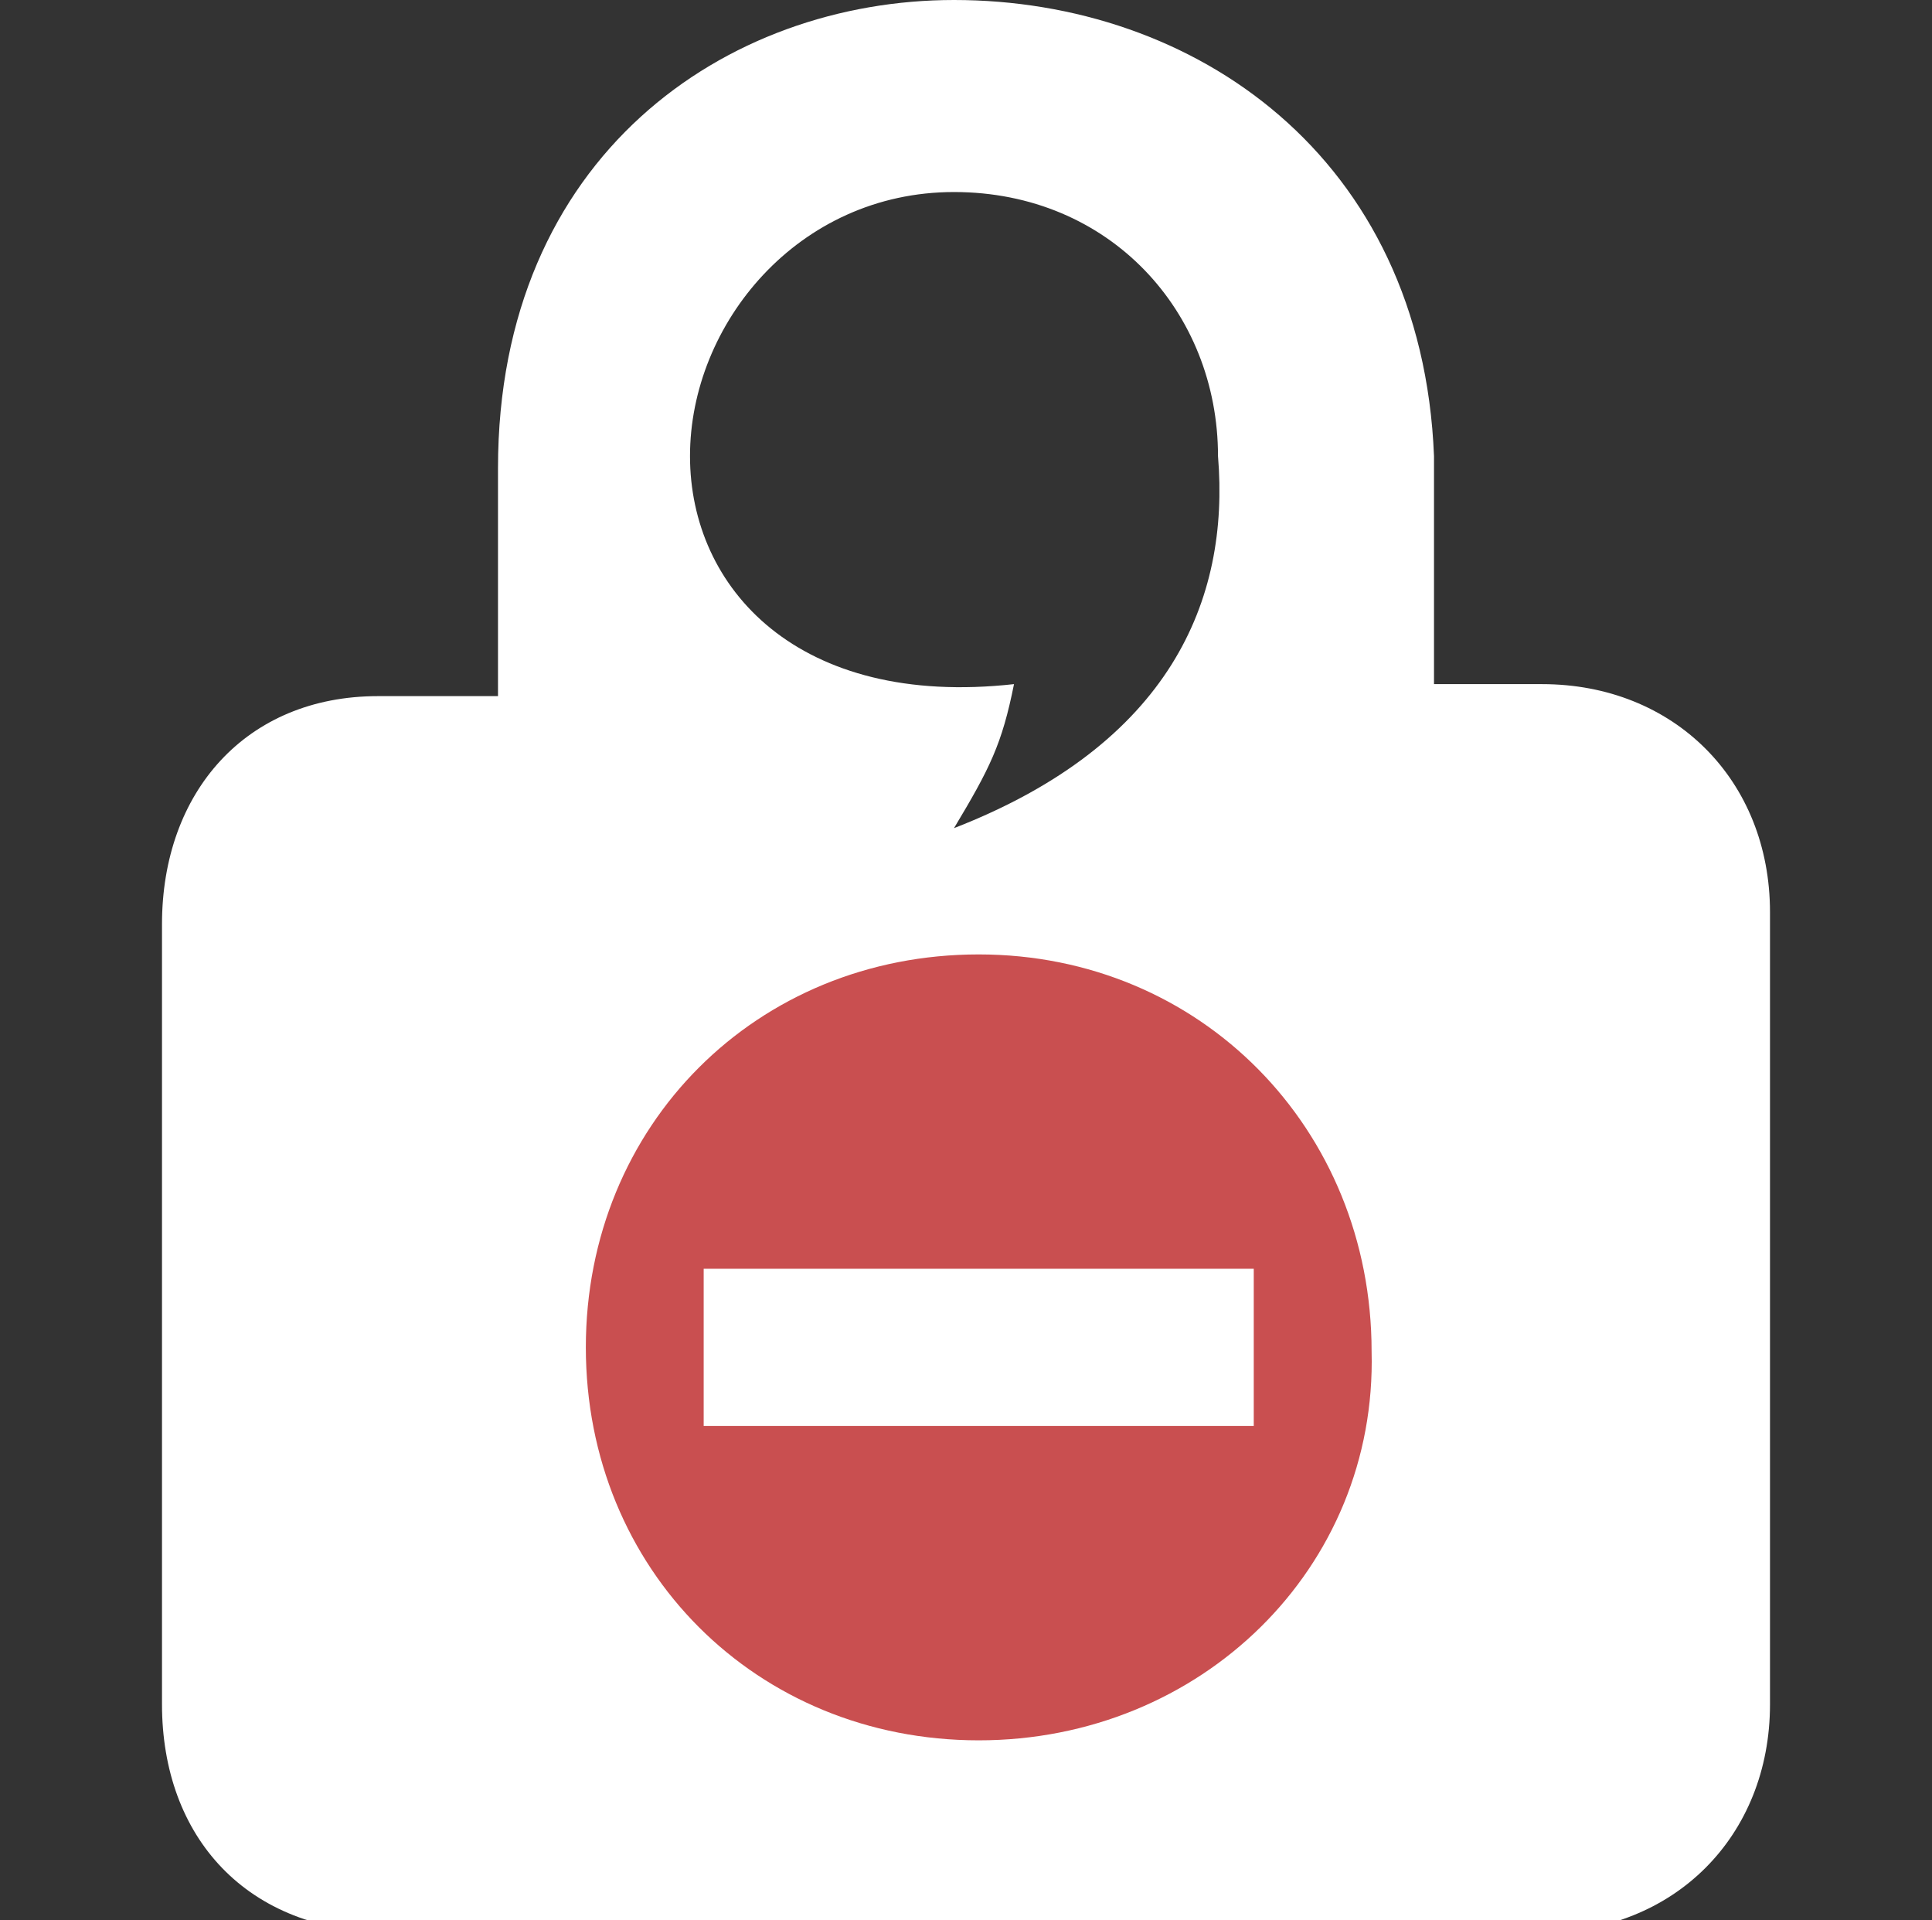
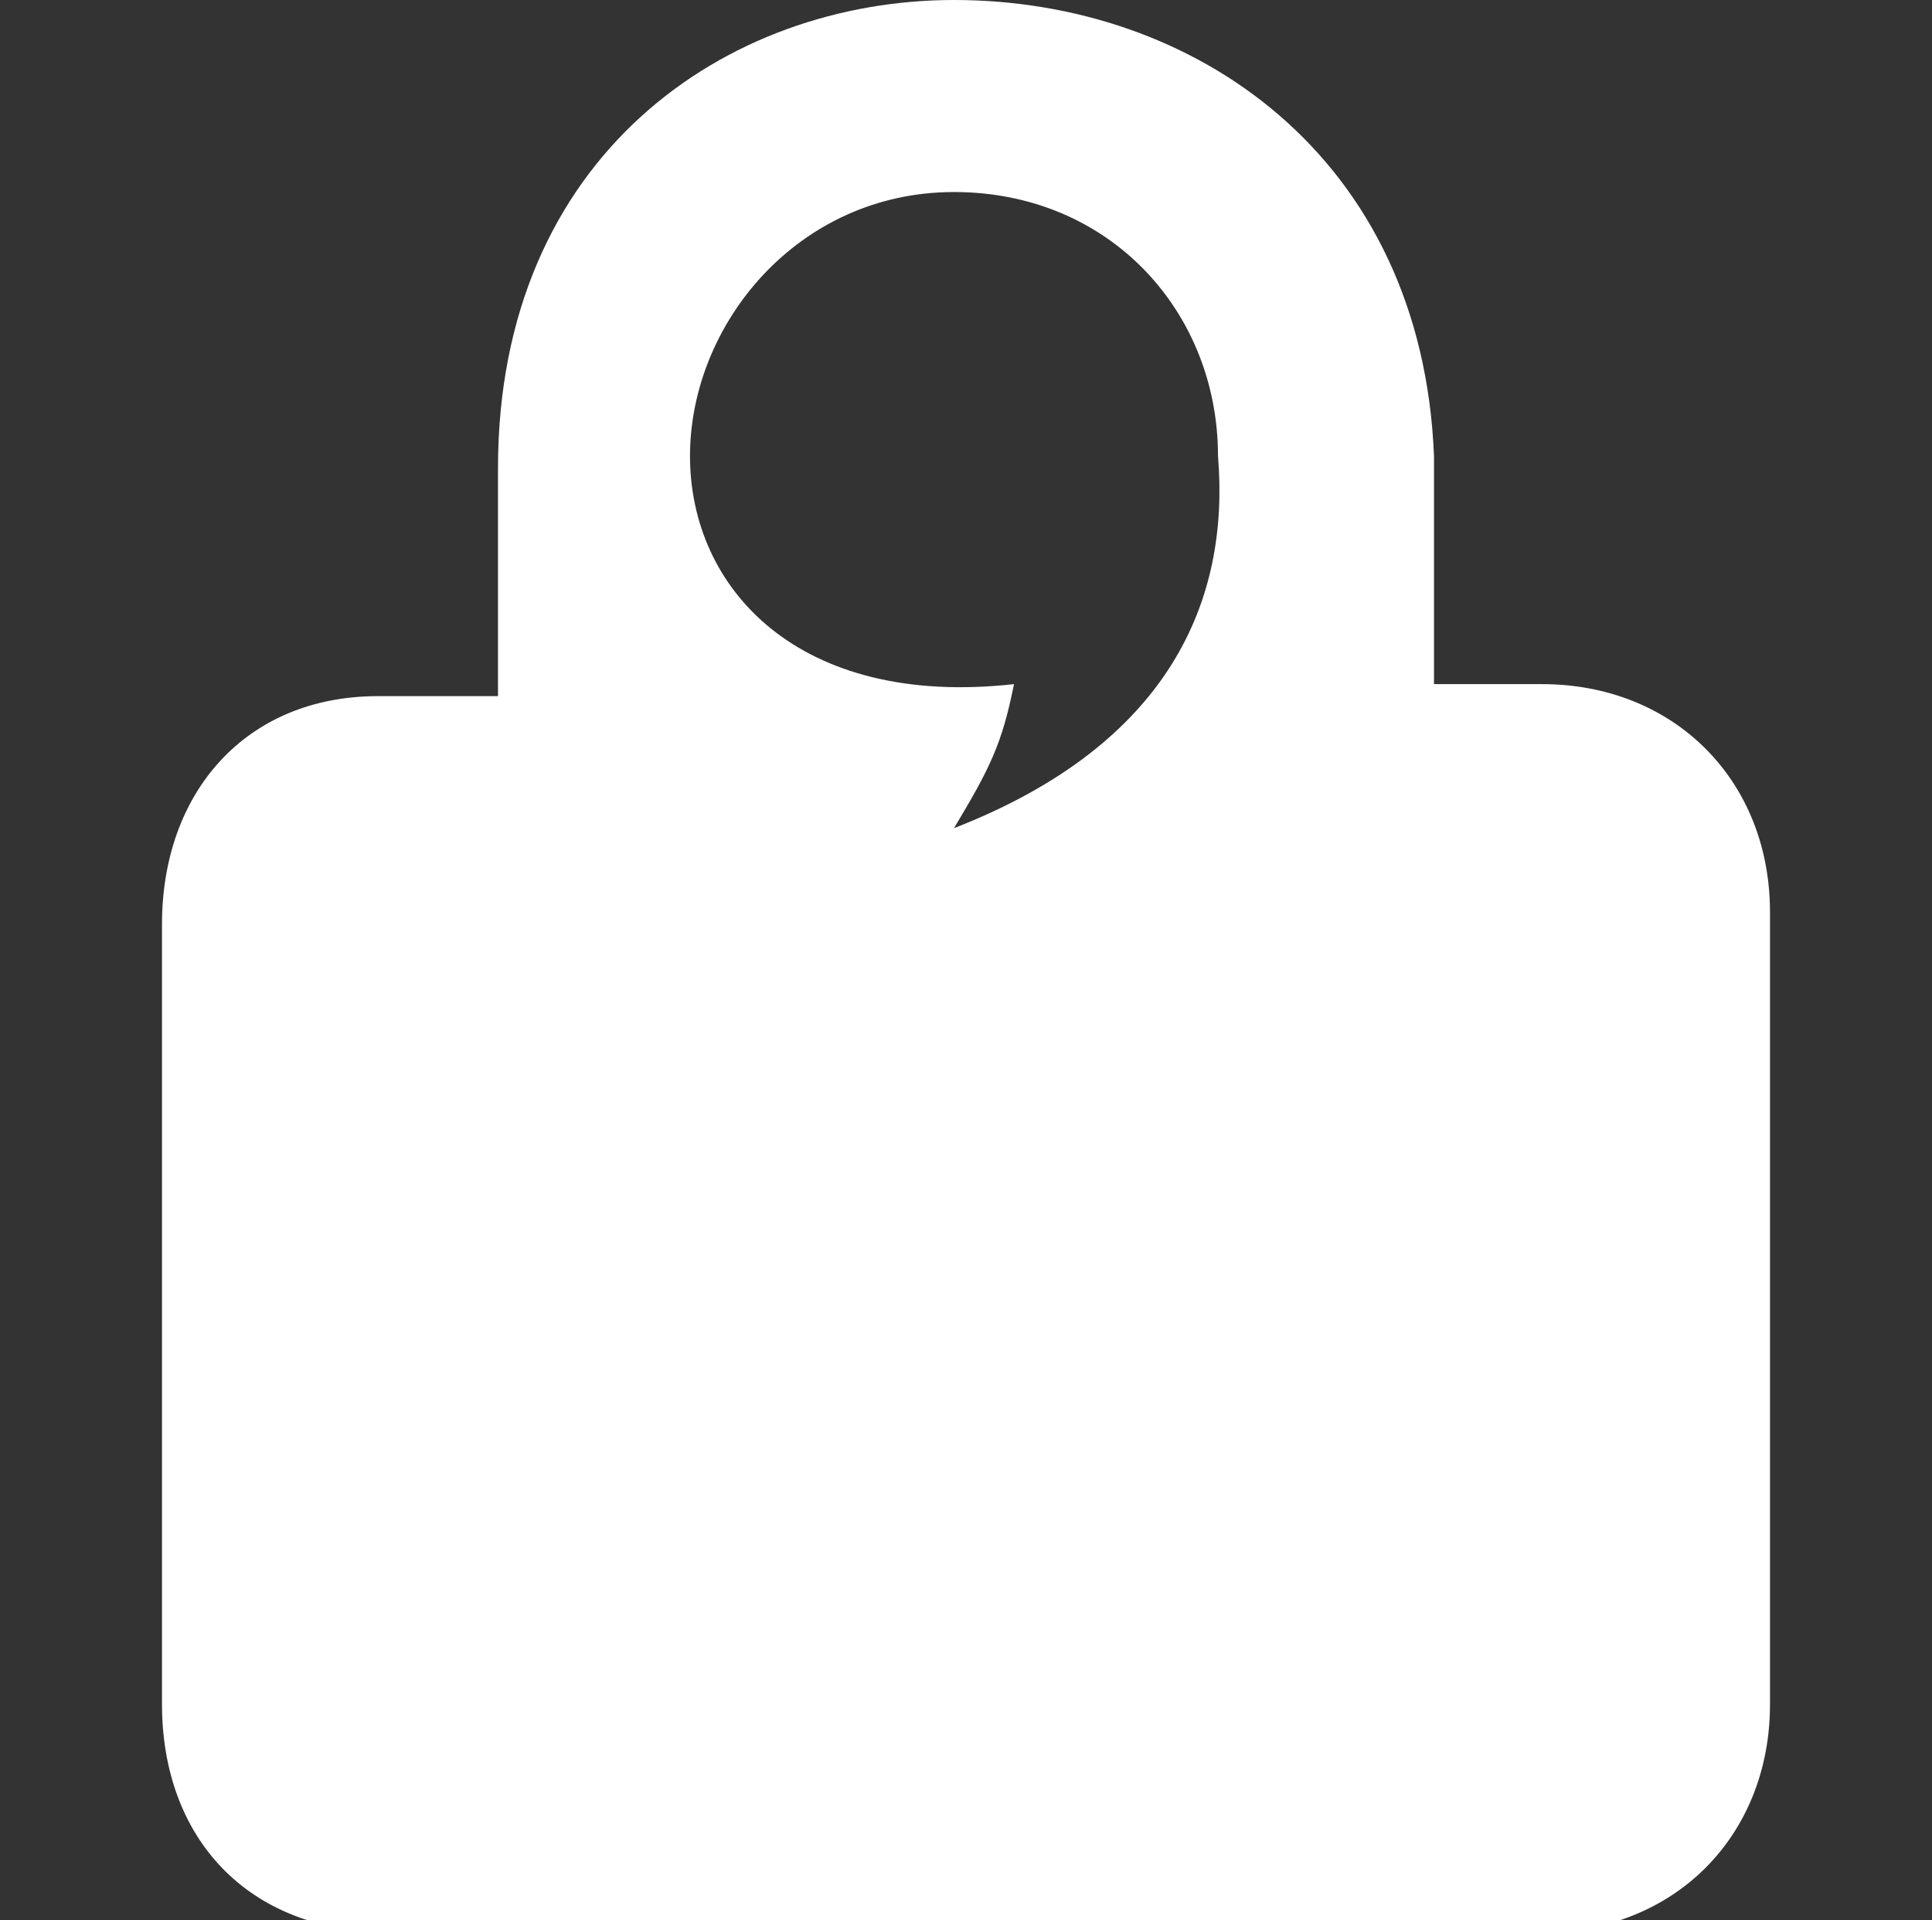
<svg xmlns="http://www.w3.org/2000/svg" xmlns:ns1="http://www.inkscape.org/namespaces/inkscape" xmlns:ns2="http://sodipodi.sourceforge.net/DTD/sodipodi-0.dtd" version="1.1" width="100%" height="100%" viewBox="0 0 16.1 16" id="Layer_1" xml:space="preserve" ns1:version="0.92.4 (5da689c313, 2019-01-14)" ns2:docname="taskbar_busy.svg">
  <rect x="0" y="0" width="16.1" height="16" fill="#333333" stroke="none" />
  <ns2:namedview pagecolor="#ffffff" bordercolor="#666666" borderopacity="1" objecttolerance="10" gridtolerance="10" guidetolerance="10" ns1:pageopacity="0" ns1:pageshadow="2" ns1:window-width="1850" ns1:window-height="1016" id="namedview15" showgrid="false" ns1:zoom="20.85965" ns1:cx="2.9873773" ns1:cy="0.87742313" ns1:window-x="70" ns1:window-y="27" ns1:window-maximized="1" ns1:current-layer="Layer_1" />
  <defs id="defs17" />
  <path d="m 7.95,0 c -1.9,0 -3.8,1.3 -3.8,3.9 v 1.9 h -1 c -1.1,0 -1.8,0.8 -1.8,1.9 v 6.5 c 0,1.1 0.7,1.9 1.9,1.9 h 9.6 c 1.1,0 1.9,-0.8 1.9,-1.9 V 7.6 c 0,-1.1 -0.8,-1.9 -1.9,-1.9 h -0.9 V 3.8 C 11.85,1.3 9.95,0 7.95,0 Z m 0,1.6 c 1.3,0 2.2,1 2.2,2.2 0.1,1.2 -0.4,2.4 -2.2,3.1 0.3,-0.5 0.4,-0.7 0.5,-1.2 -1.8,0.2 -2.7,-0.8 -2.7,-1.9 0,-1.1 0.9,-2.2 2.2,-2.2 z" id="path3" style="fill:#ffffff" ns1:connector-curvature="0" />
-   <path d="m 11.43,11.259 c 0,-1.852 -1.422,-3.307 -3.274,-3.307 -1.852,0 -3.274,1.422 -3.274,3.274 0,1.852 1.422,3.274 3.274,3.274 1.852,0 3.321,-1.436 3.274,-3.241 z M 5.864,10.571 c 0.548,0 4.584,0 4.584,0 0,0.388 0,0.779 0,1.31 -0.607,0 -3.829,0 -4.584,0 0,-0.35 -2.3e-6,-0.781 0,-1.31 z" id="path3-2" ns1:connector-curvature="0" style="fill:#c94f50" ns2:nodetypes="cssscccccc" />
</svg>